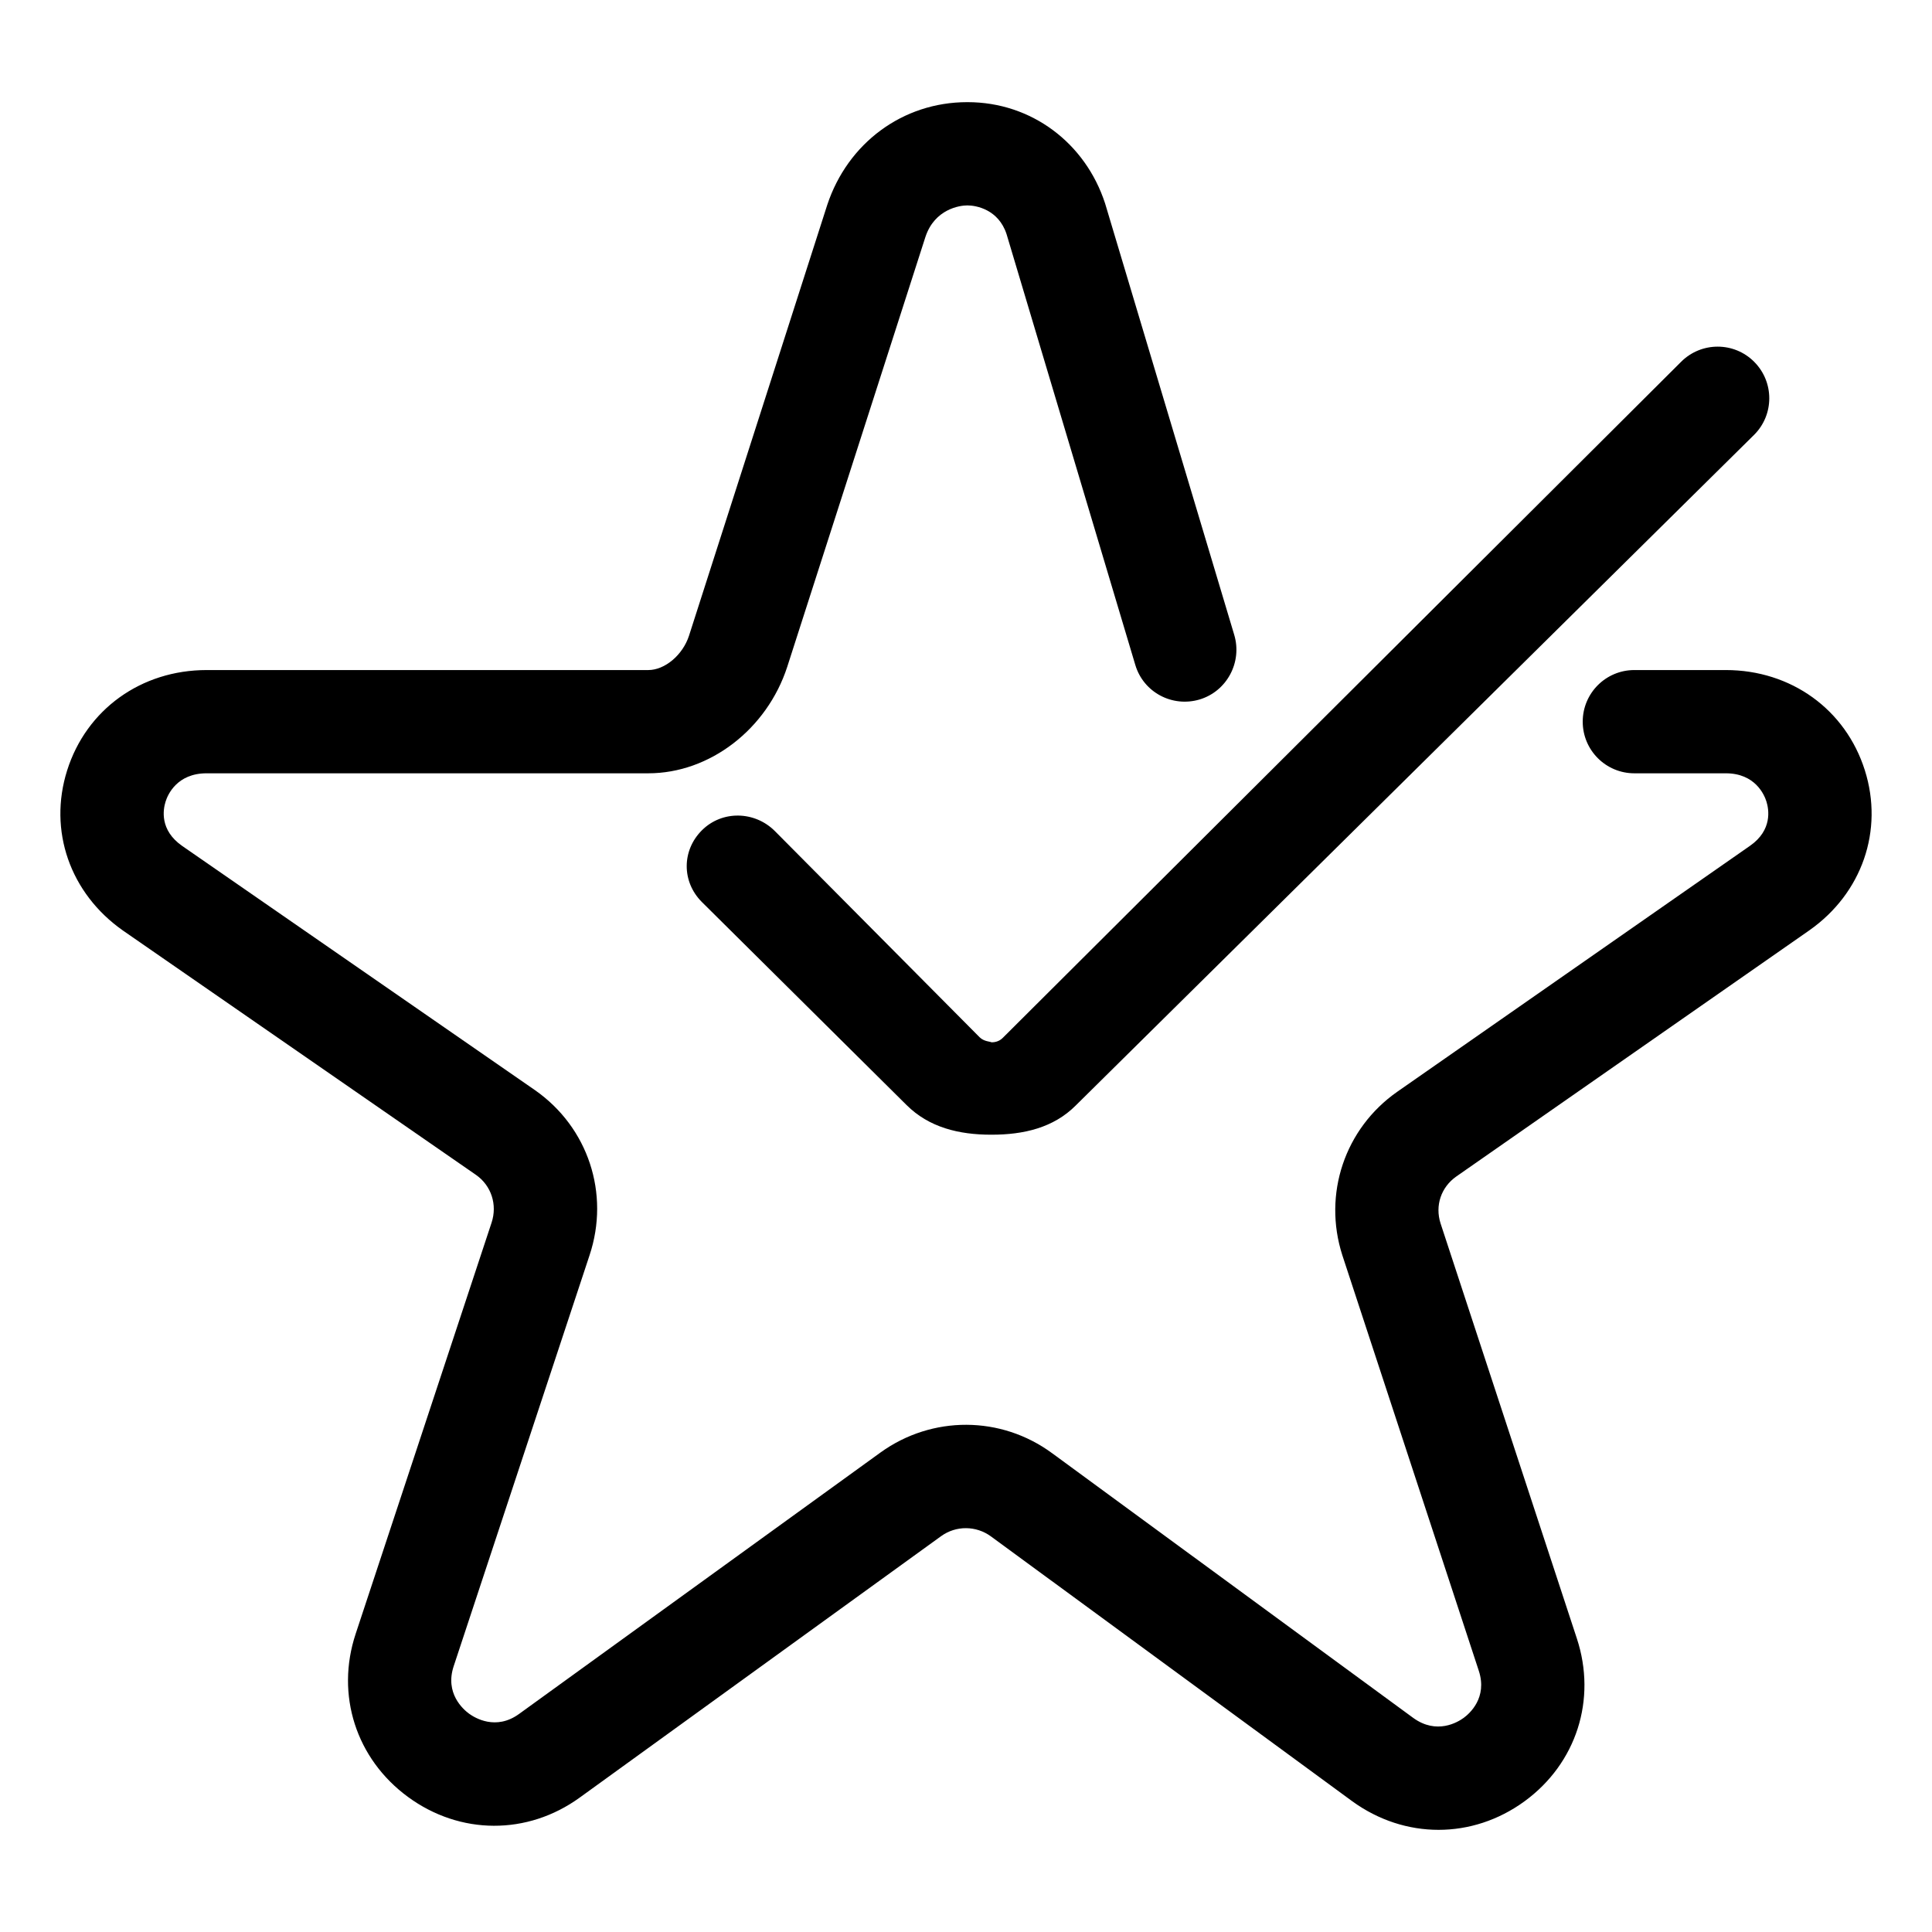
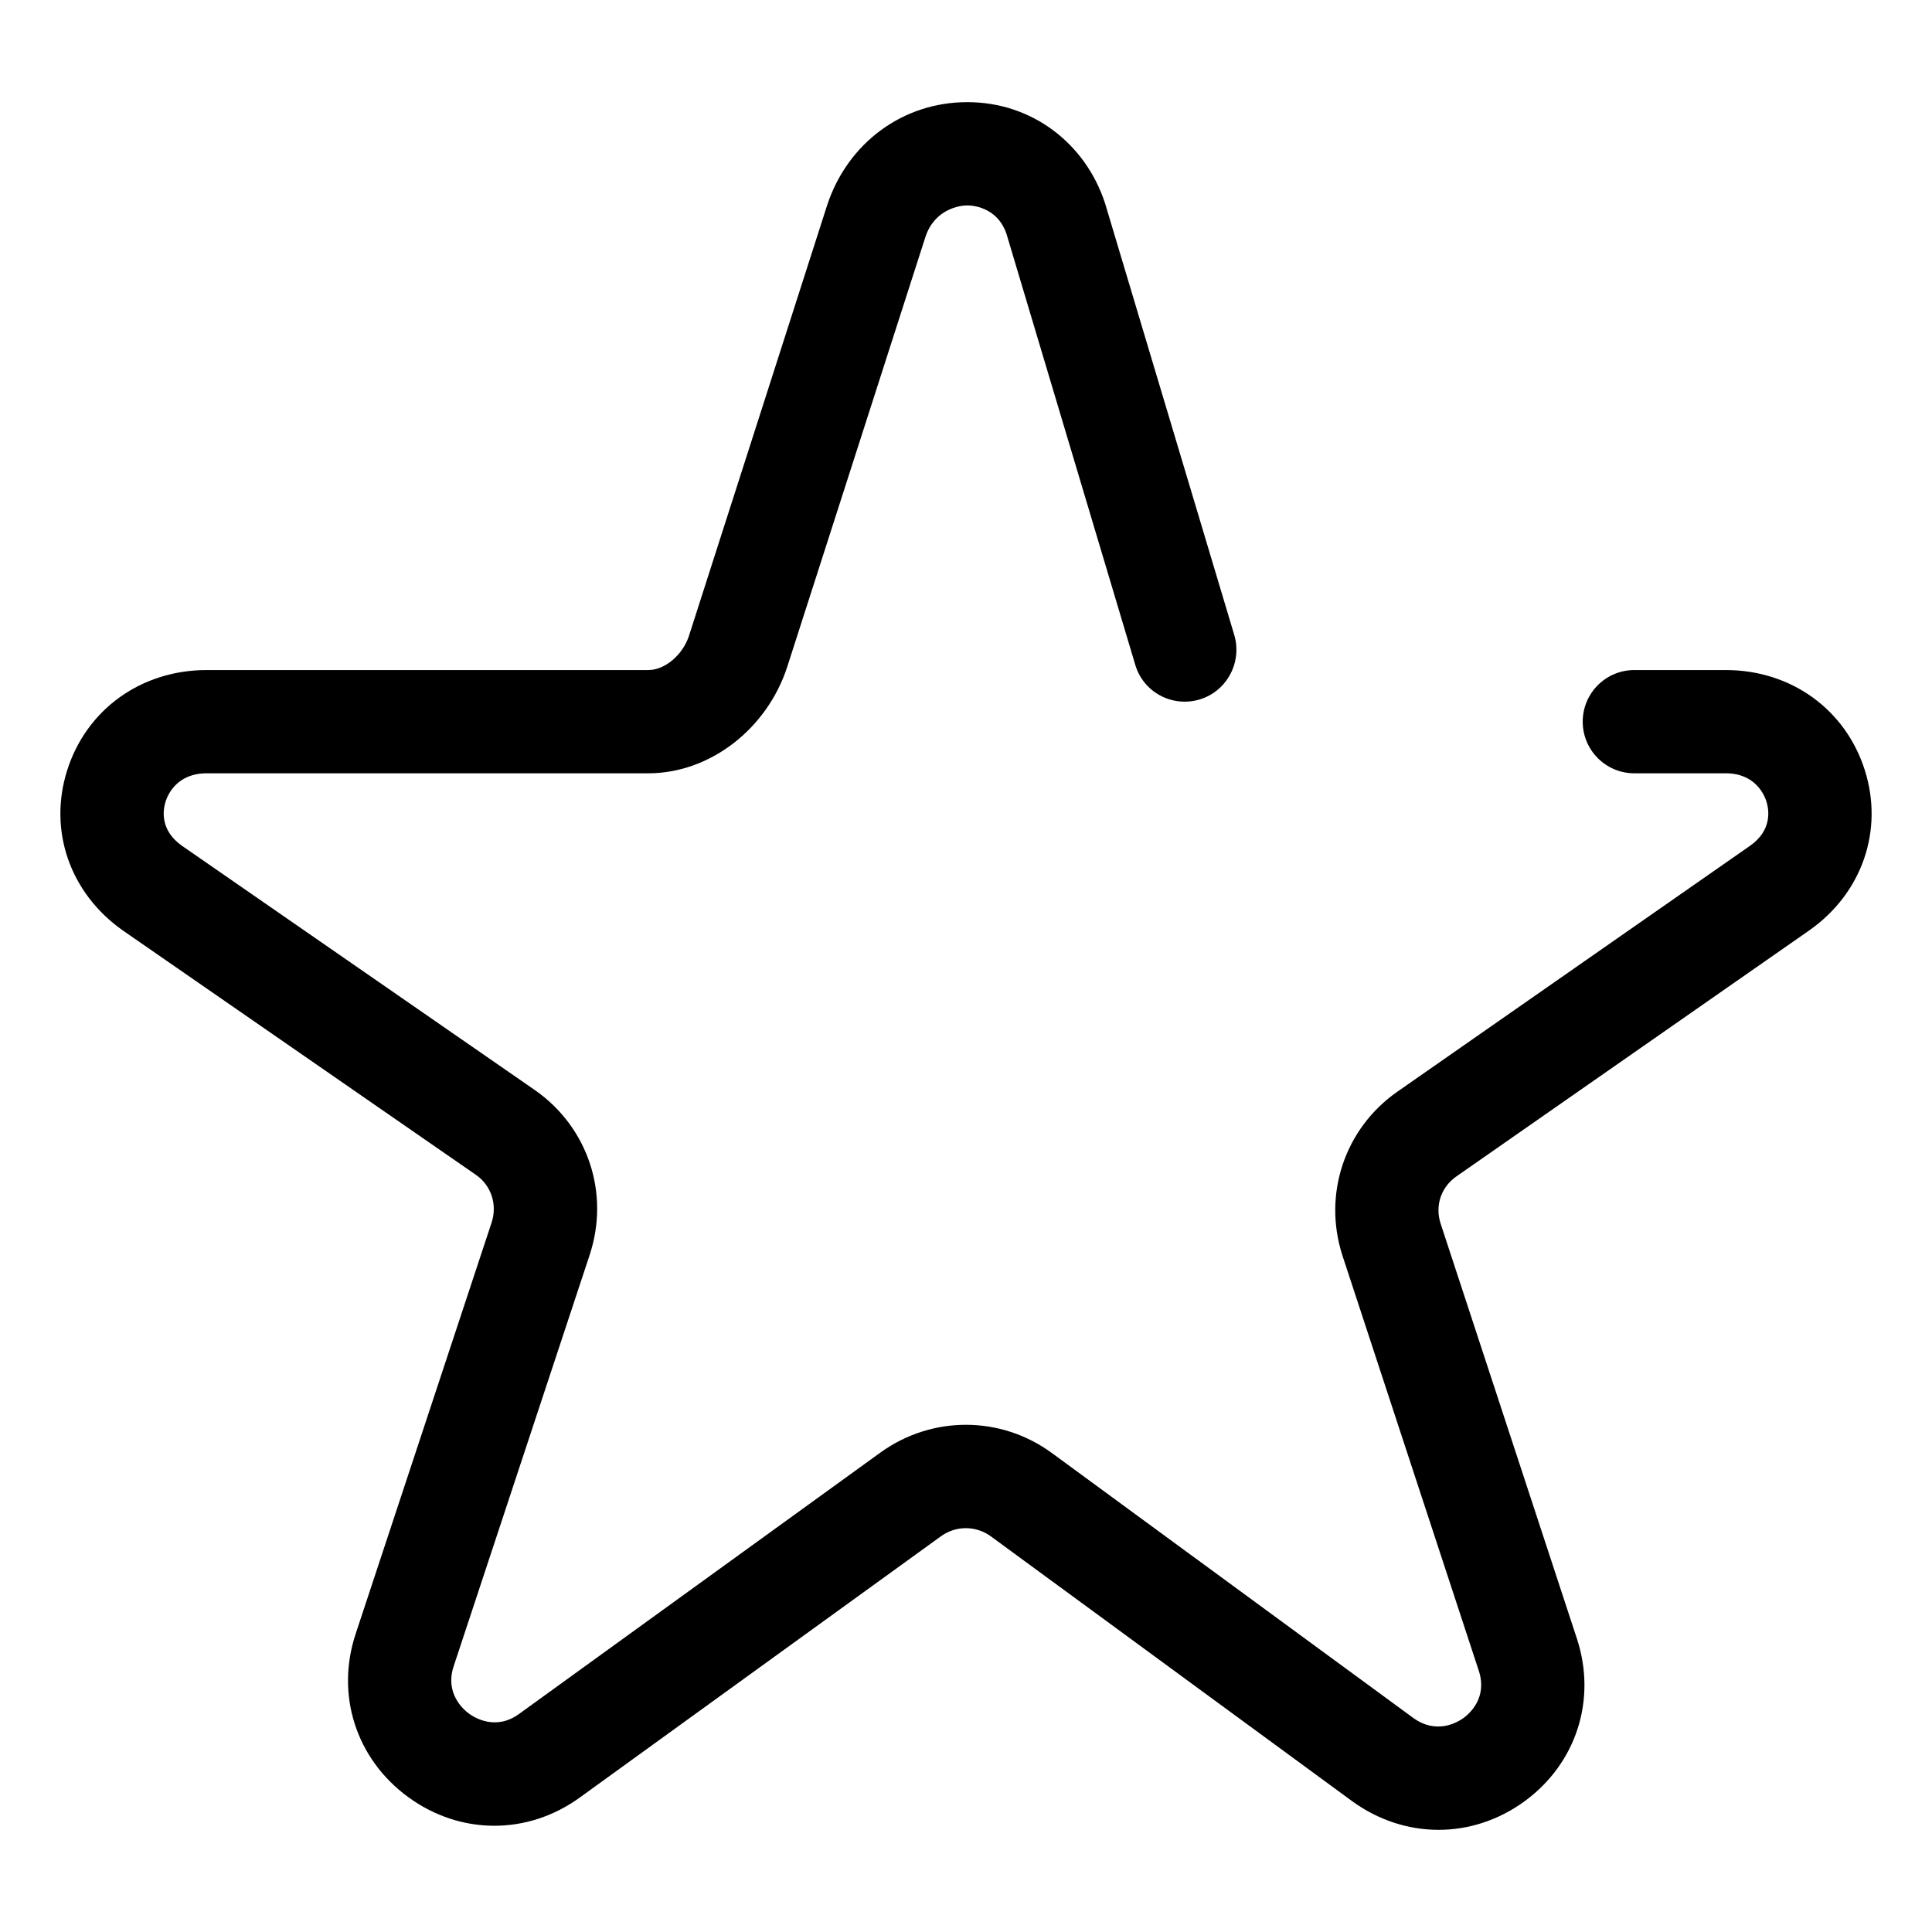
<svg xmlns="http://www.w3.org/2000/svg" id="Layer_1" viewBox="0 0 512 512">
  <g>
-     <path d="m262.782 276.223c-.454-.227-2.038-.206-3.187-1.355l-54.226-54.604c-5.331-5.358-13.996-5.567-19.347-.236-5.358 5.331-5.384 13.623-.053 18.981l54.246 53.808c5.999 5.999 13.969 7.89 22.44 7.89h.127c8.444 0 16.367-1.799 22.286-7.731l179.786-177.737c5.351-5.331 5.364-13.991.027-19.349-5.331-5.358-13.989-5.364-19.347-.033l-179.799 179.2c-1.036 1.041-2.285 1.166-2.953 1.166z" />
    <path d="m262.635 407.18 95.745 70.185c6.948 5.037 14.898 7.562 22.847 7.562s15.886-2.525 22.807-7.576c13.742-10.047 19.173-26.989 13.842-43.156l-36.115-109.988c-1.51-4.716.14-9.607 4.195-12.439l93.554-65.228c13.962-9.82 19.734-26.482 14.69-42.421-5.104-16.127-19.567-26.548-36.843-26.548h-24.237c-7.556 0-13.682 6.119-13.682 13.682 0 7.562 6.126 13.682 13.682 13.682h24.237c7.789 0 10.201 5.692 10.756 7.442.681 2.138 1.617 7.589-4.302 11.744l-93.534 65.215c-13.889 9.727-19.748 27.109-14.543 43.316l36.155 110.095c2.365 7.175-2.458 11.384-3.995 12.506-1.563 1.149-7.161 4.529-13.388 0l-95.678-70.132c-13.548-9.981-31.806-10.034-45.454-.214l-95.825 69.317c-6.133 4.436-11.691 1.042-13.241-.08-1.563-1.149-6.453-5.411-4.075-12.586l36.008-108.906c5.431-16.327-.361-33.884-14.457-43.744l-93.554-64.761c-5.952-4.182-5.024-9.593-4.342-11.731.548-1.764 2.98-7.482 10.876-7.482h117.043c16.314 0 31.452-11.711 36.823-28.225l36.623-113.936c2.445-7.362 9.059-8.337 11.076-8.337h.027c2.418 0 8.27 1.111 10.395 7.618l34.124 114.186c2.171 7.255 9.807 11.282 17.035 9.131 7.235-2.178 11.344-9.89 9.172-17.132l-34.218-114.324c-5.217-16.033-19.527-26.842-36.435-26.842-.033 0-.073 0-.114 0-17.122 0-31.652 10.863-37.077 27.203l-36.643 114.197c-1.657 5.104-6.393 9.099-10.789 9.099h-117.042c-17.349 0-31.859 10.435-36.97 26.588-5.037 15.926.735 32.561 14.777 42.435l93.587 64.774c4.042 2.833 5.692 7.896 4.109 12.666l-36.008 108.932c-5.364 16.167.087 33.149 13.875 43.25 13.802 10.114 31.646 10.168 45.461.187l95.805-69.304c3.962-2.859 9.28-2.819 13.235.08z" />
  </g>
</svg>